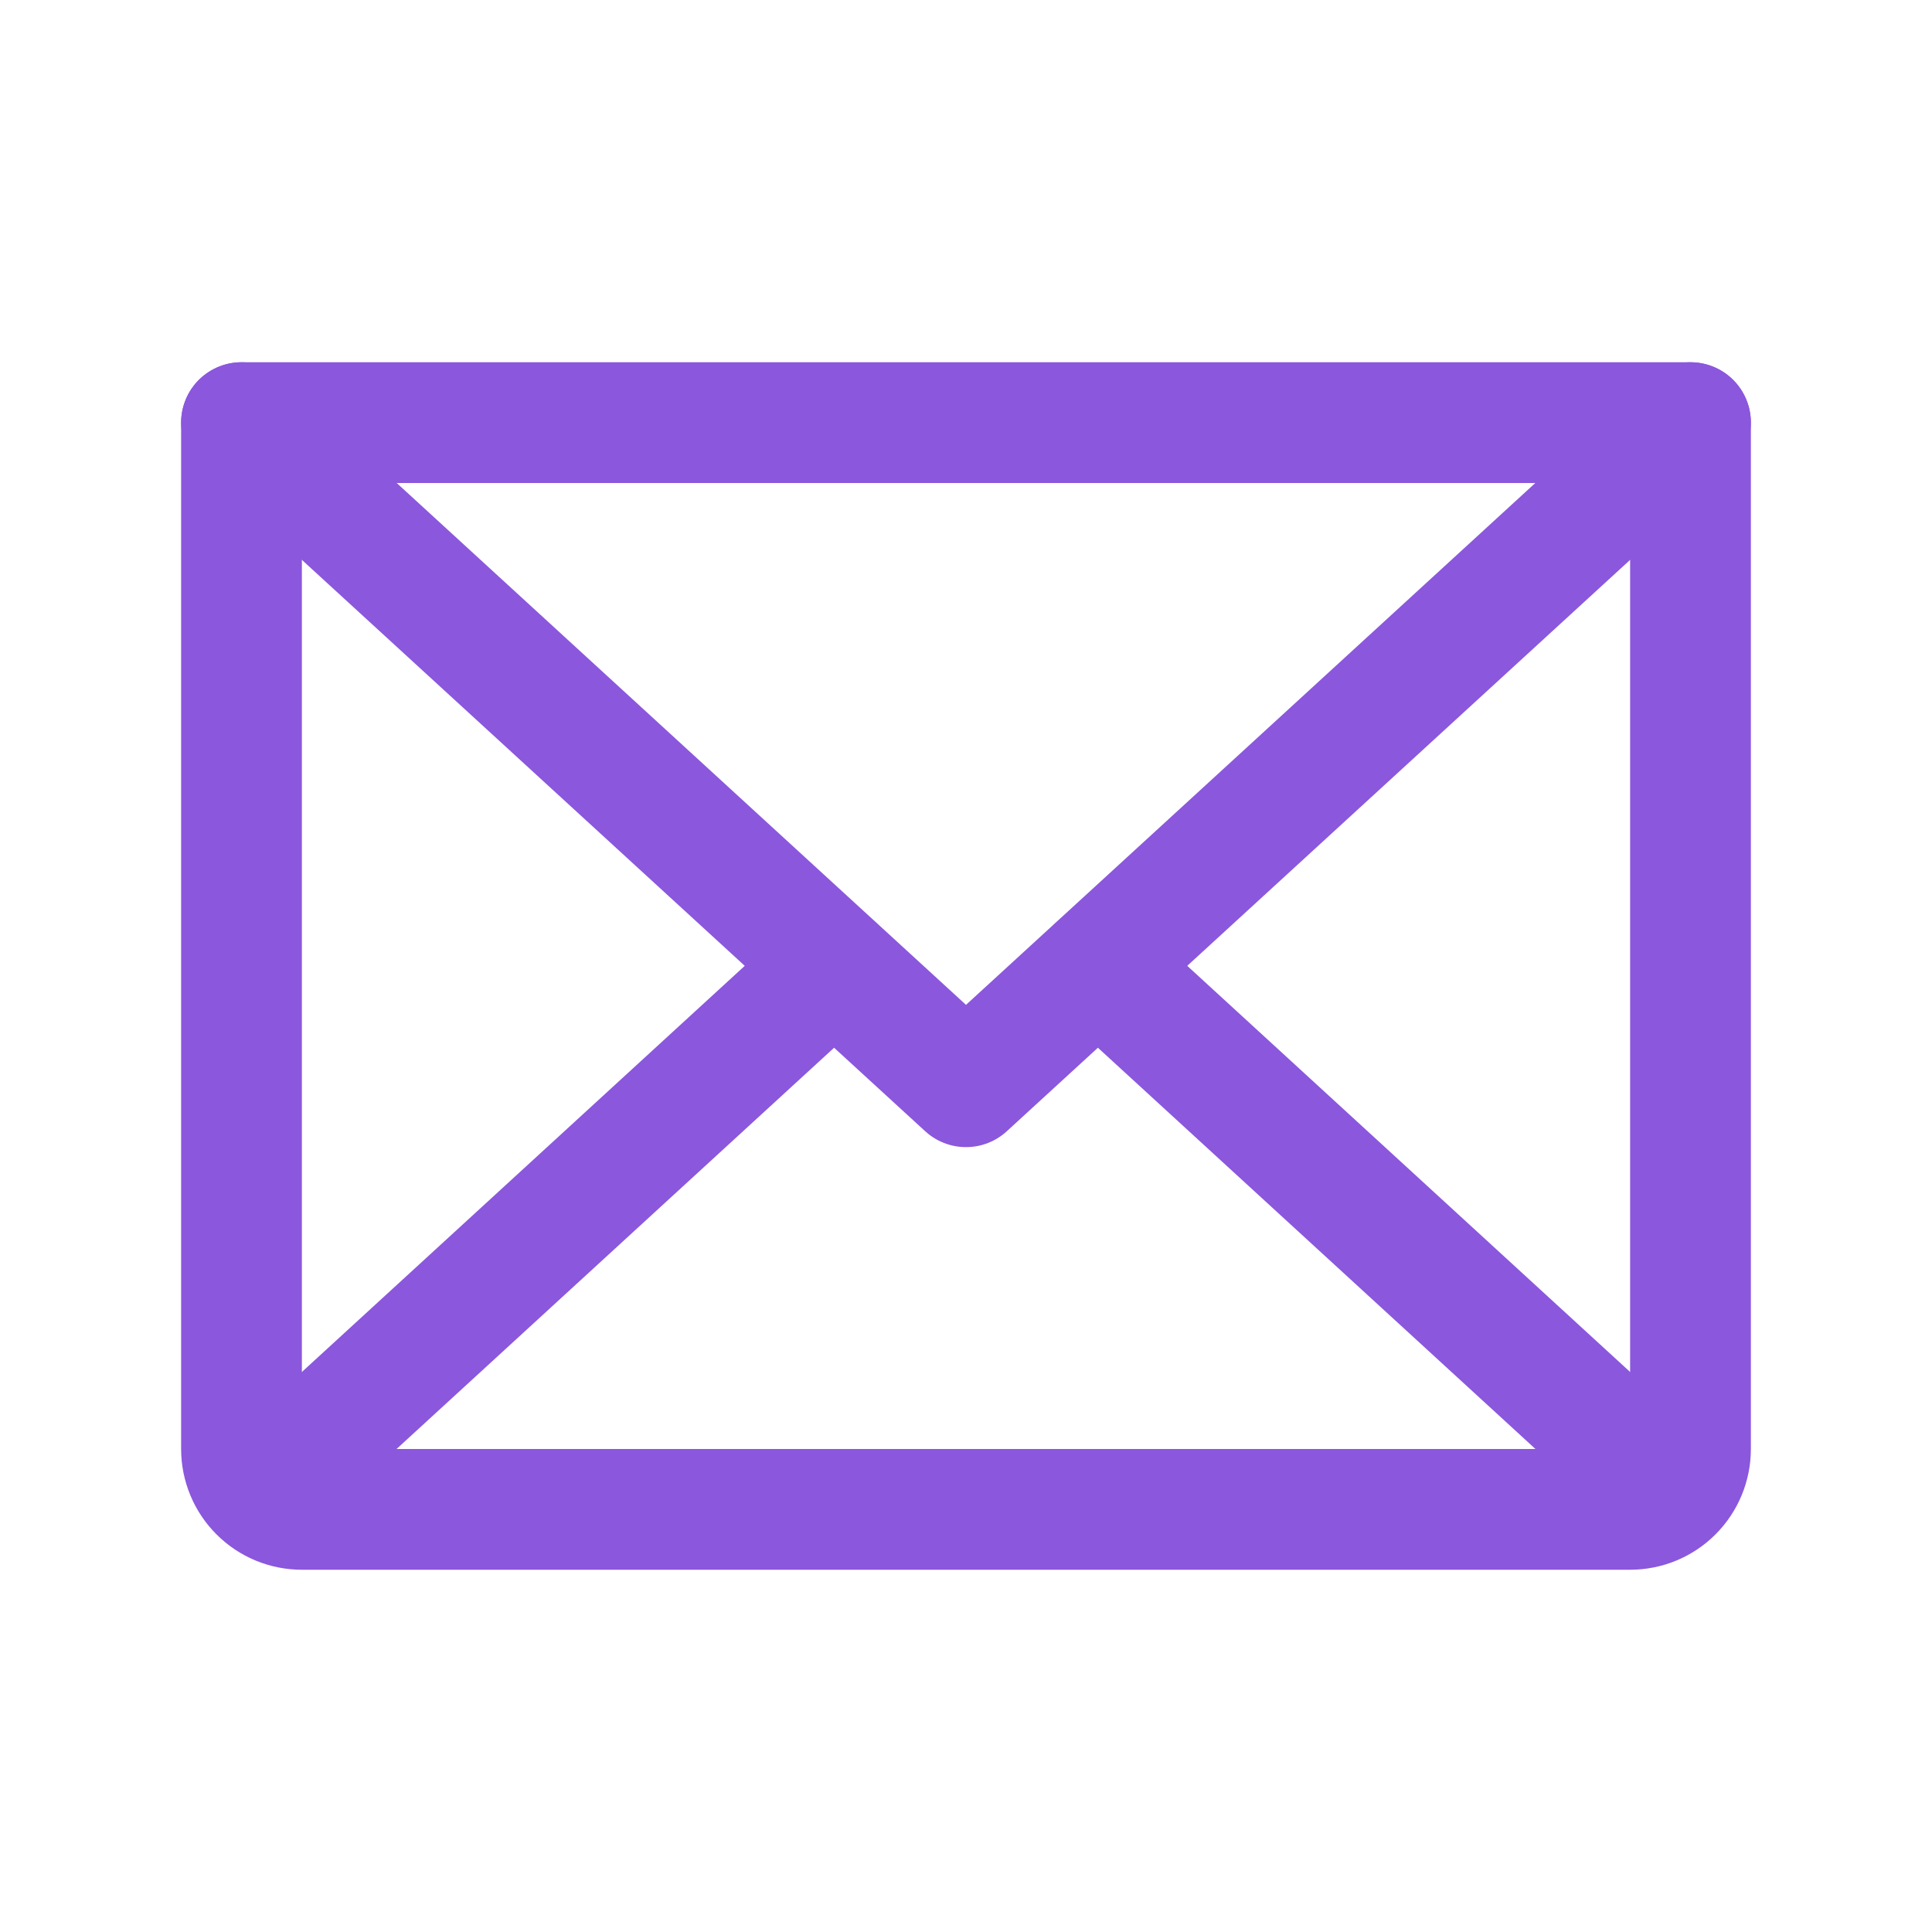
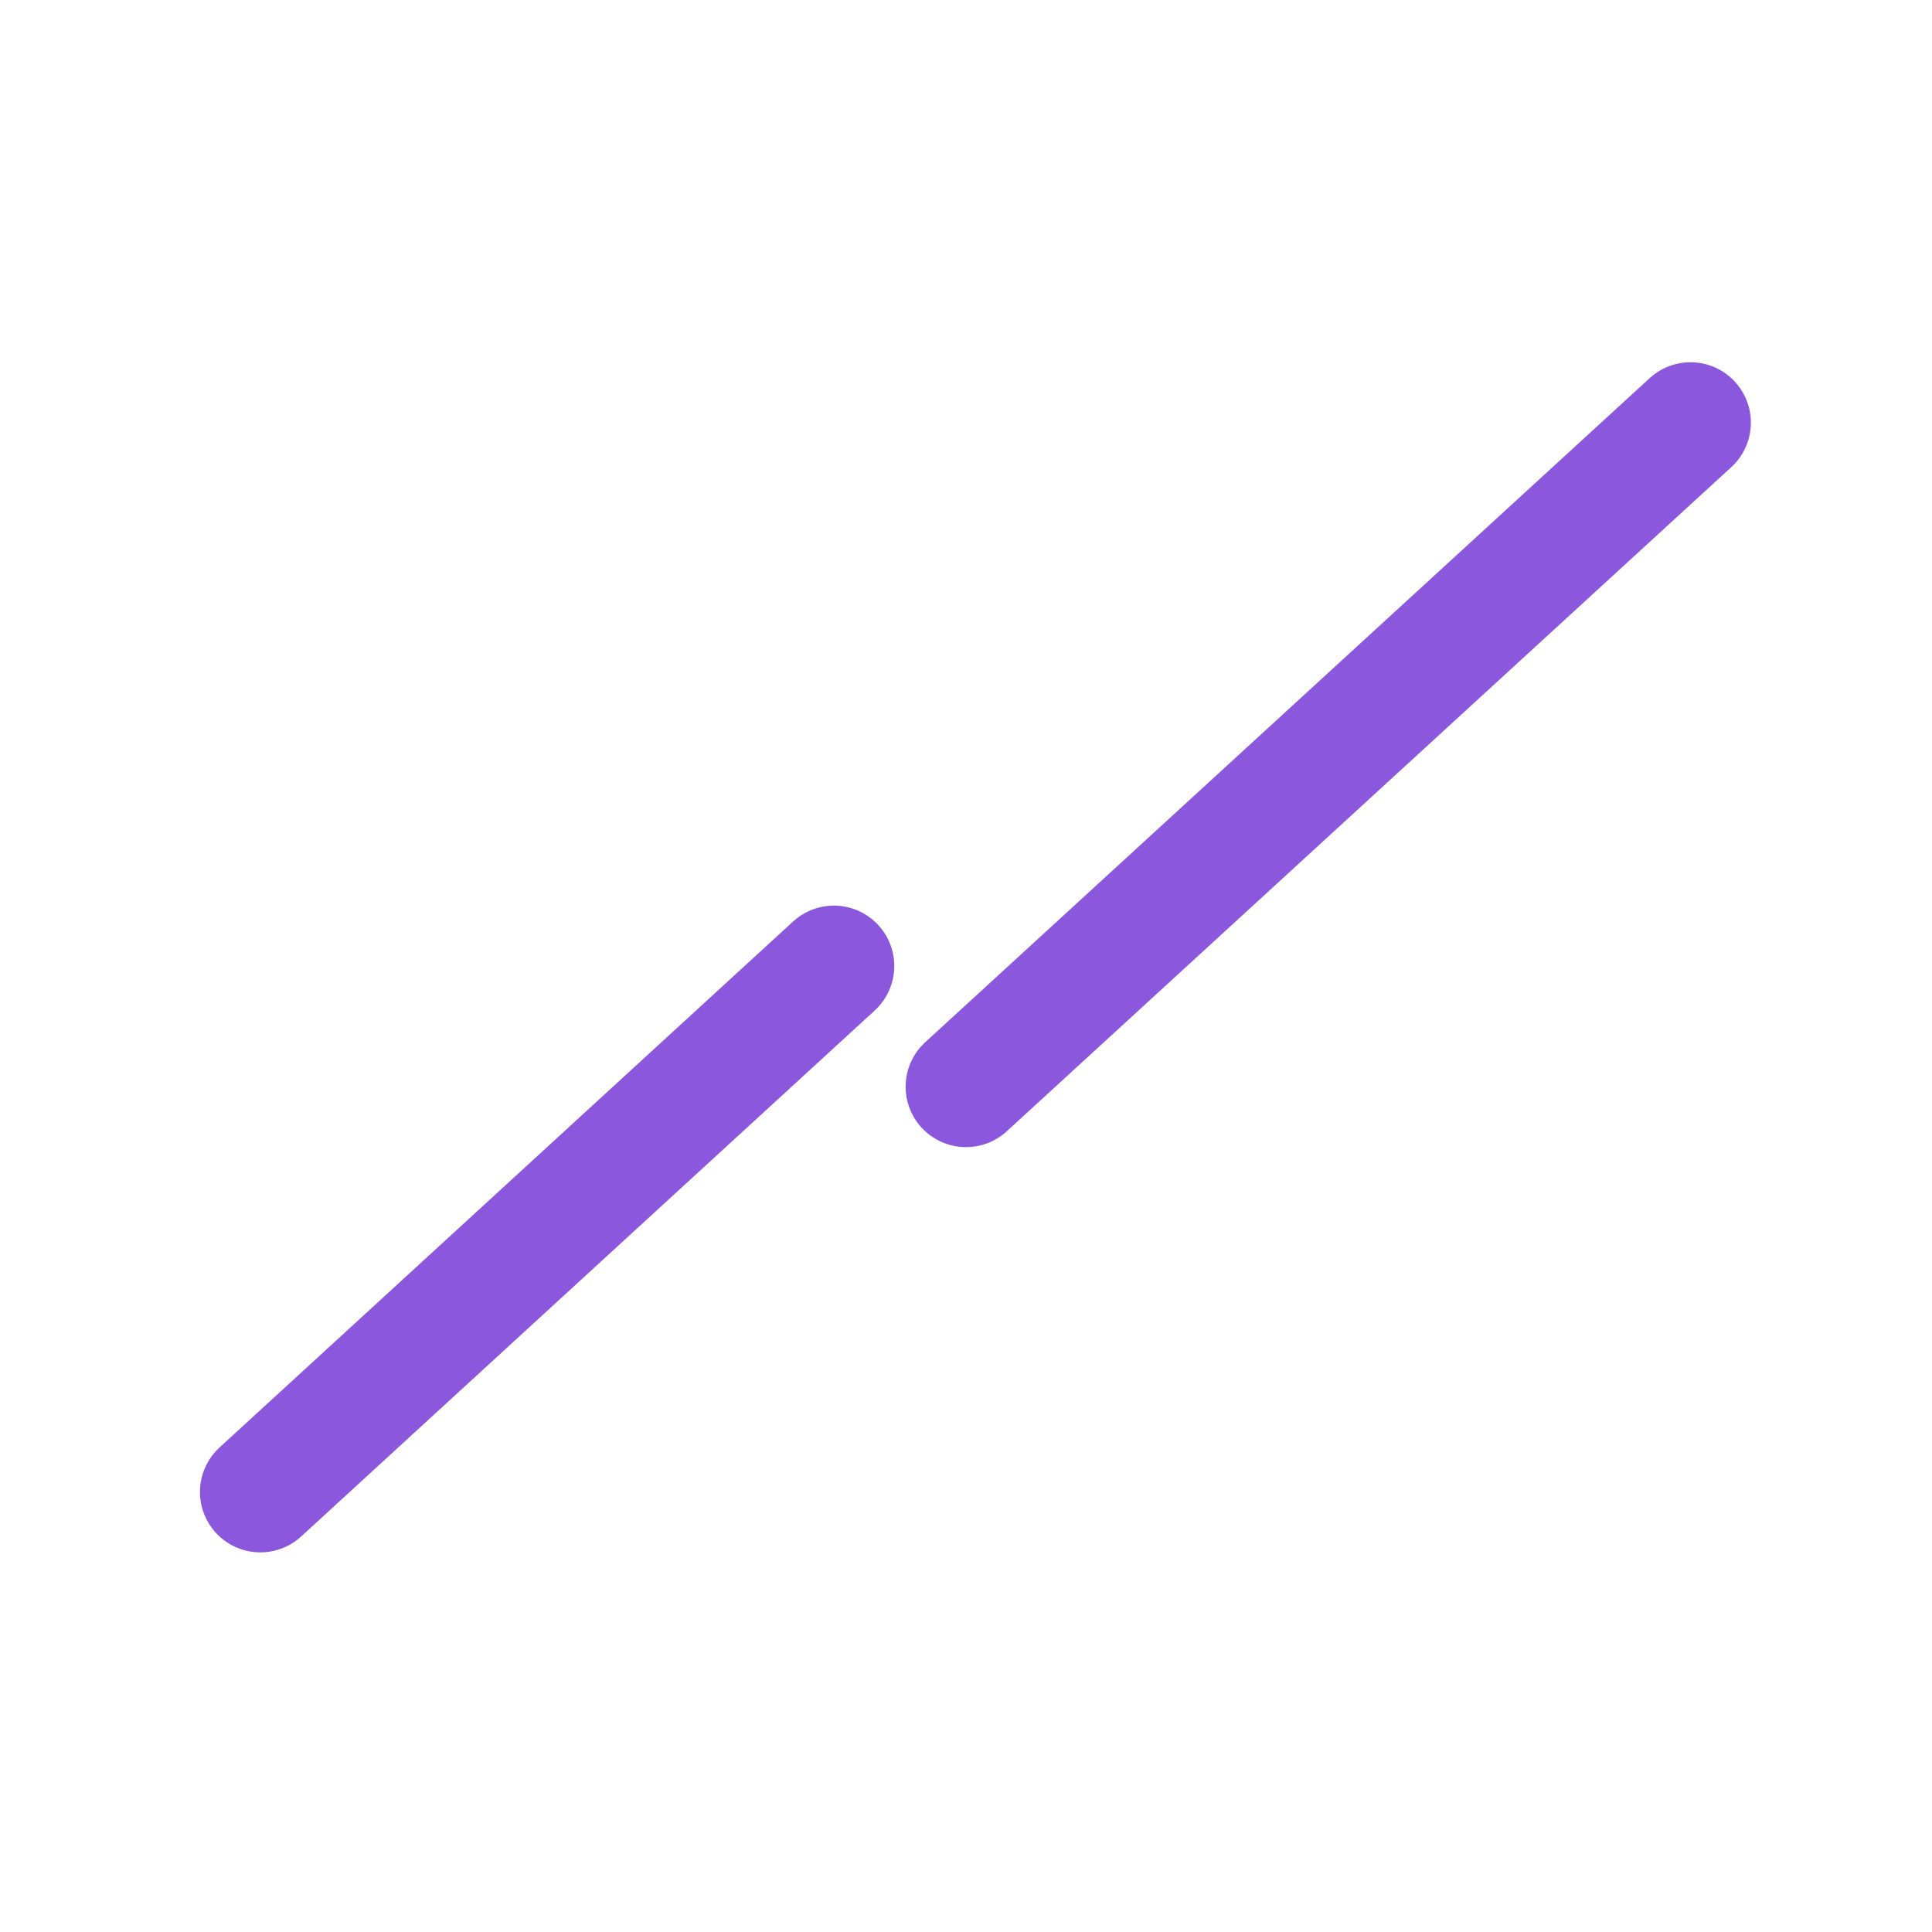
<svg xmlns="http://www.w3.org/2000/svg" width="32" height="32" viewBox="0 0 32 32" fill="none">
-   <path d="M28 7L16 18L4 7" stroke="#8B57DD" stroke-width="2" stroke-linecap="round" stroke-linejoin="round" />
-   <path d="M4 7H28V24C28 24.265 27.895 24.52 27.707 24.707C27.52 24.895 27.265 25 27 25H5C4.735 25 4.48 24.895 4.293 24.707C4.105 24.52 4 24.265 4 24V7Z" stroke="#8B57DD" stroke-width="2" stroke-linecap="round" stroke-linejoin="round" />
+   <path d="M28 7L16 18" stroke="#8B57DD" stroke-width="2" stroke-linecap="round" stroke-linejoin="round" />
  <path d="M13.812 16L4.312 24.712" stroke="#8B57DD" stroke-width="2" stroke-linecap="round" stroke-linejoin="round" />
-   <path d="M27.688 24.712L18.188 16" stroke="#8B57DD" stroke-width="2" stroke-linecap="round" stroke-linejoin="round" />
</svg>